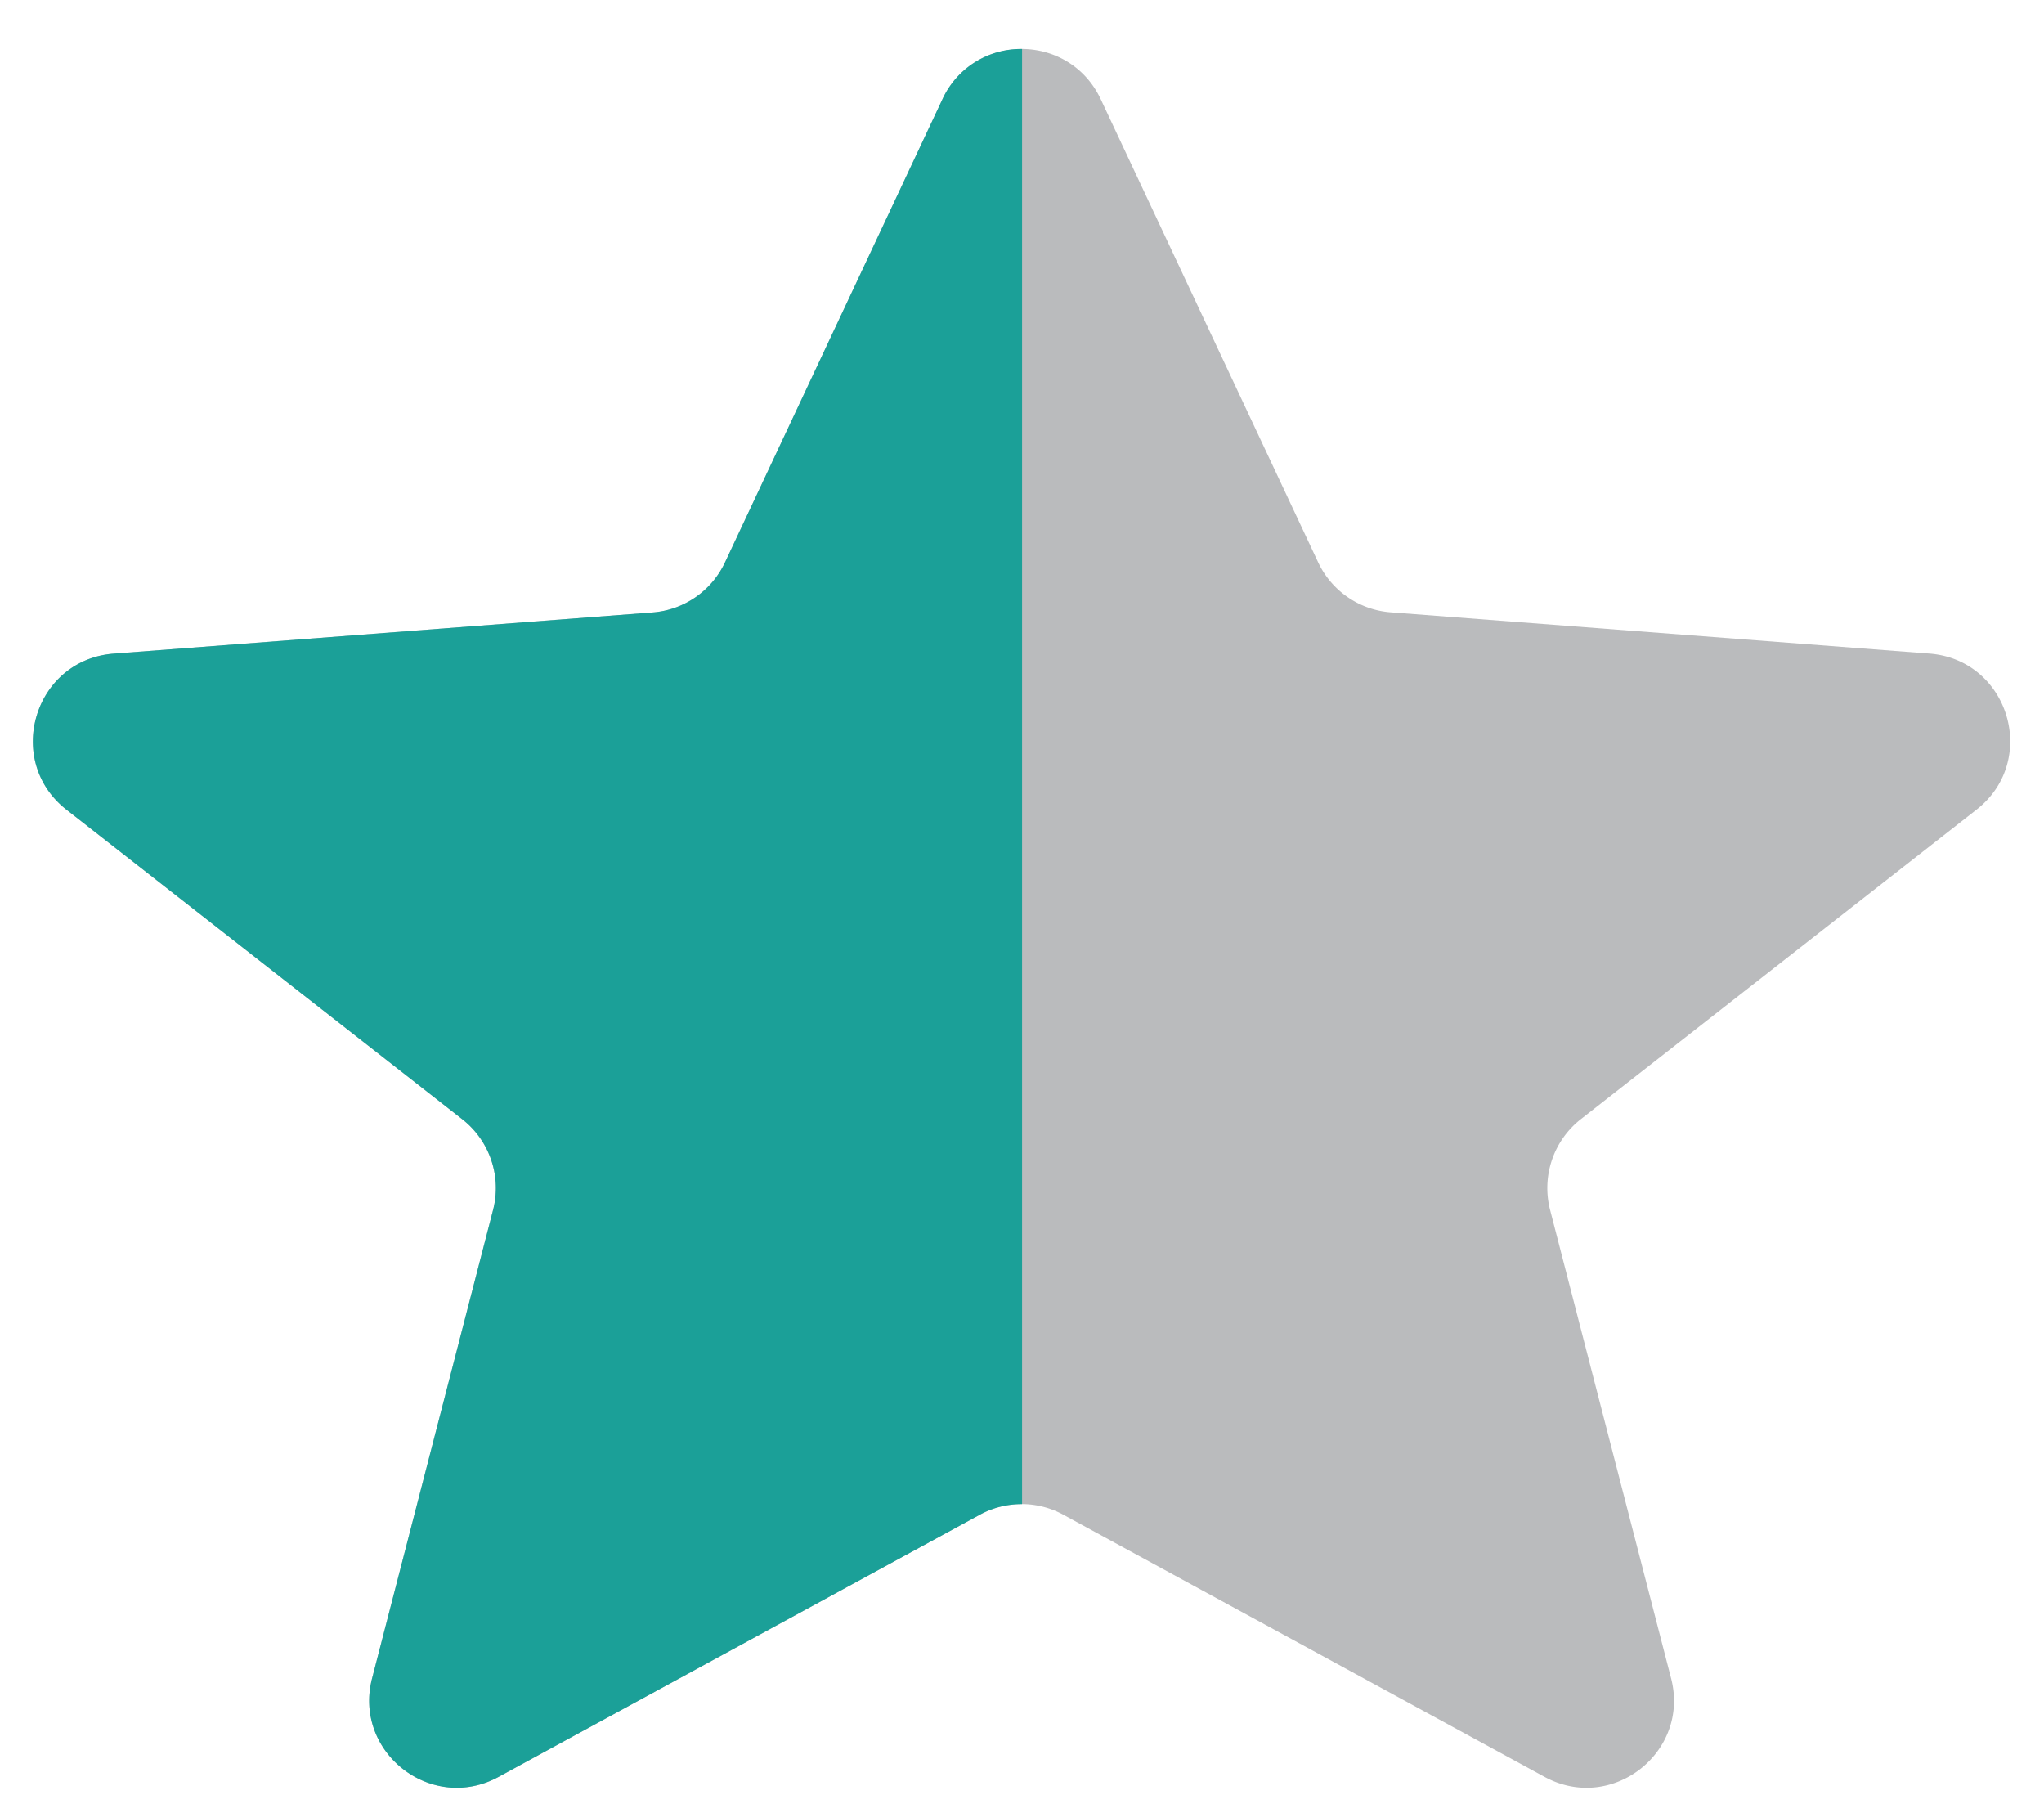
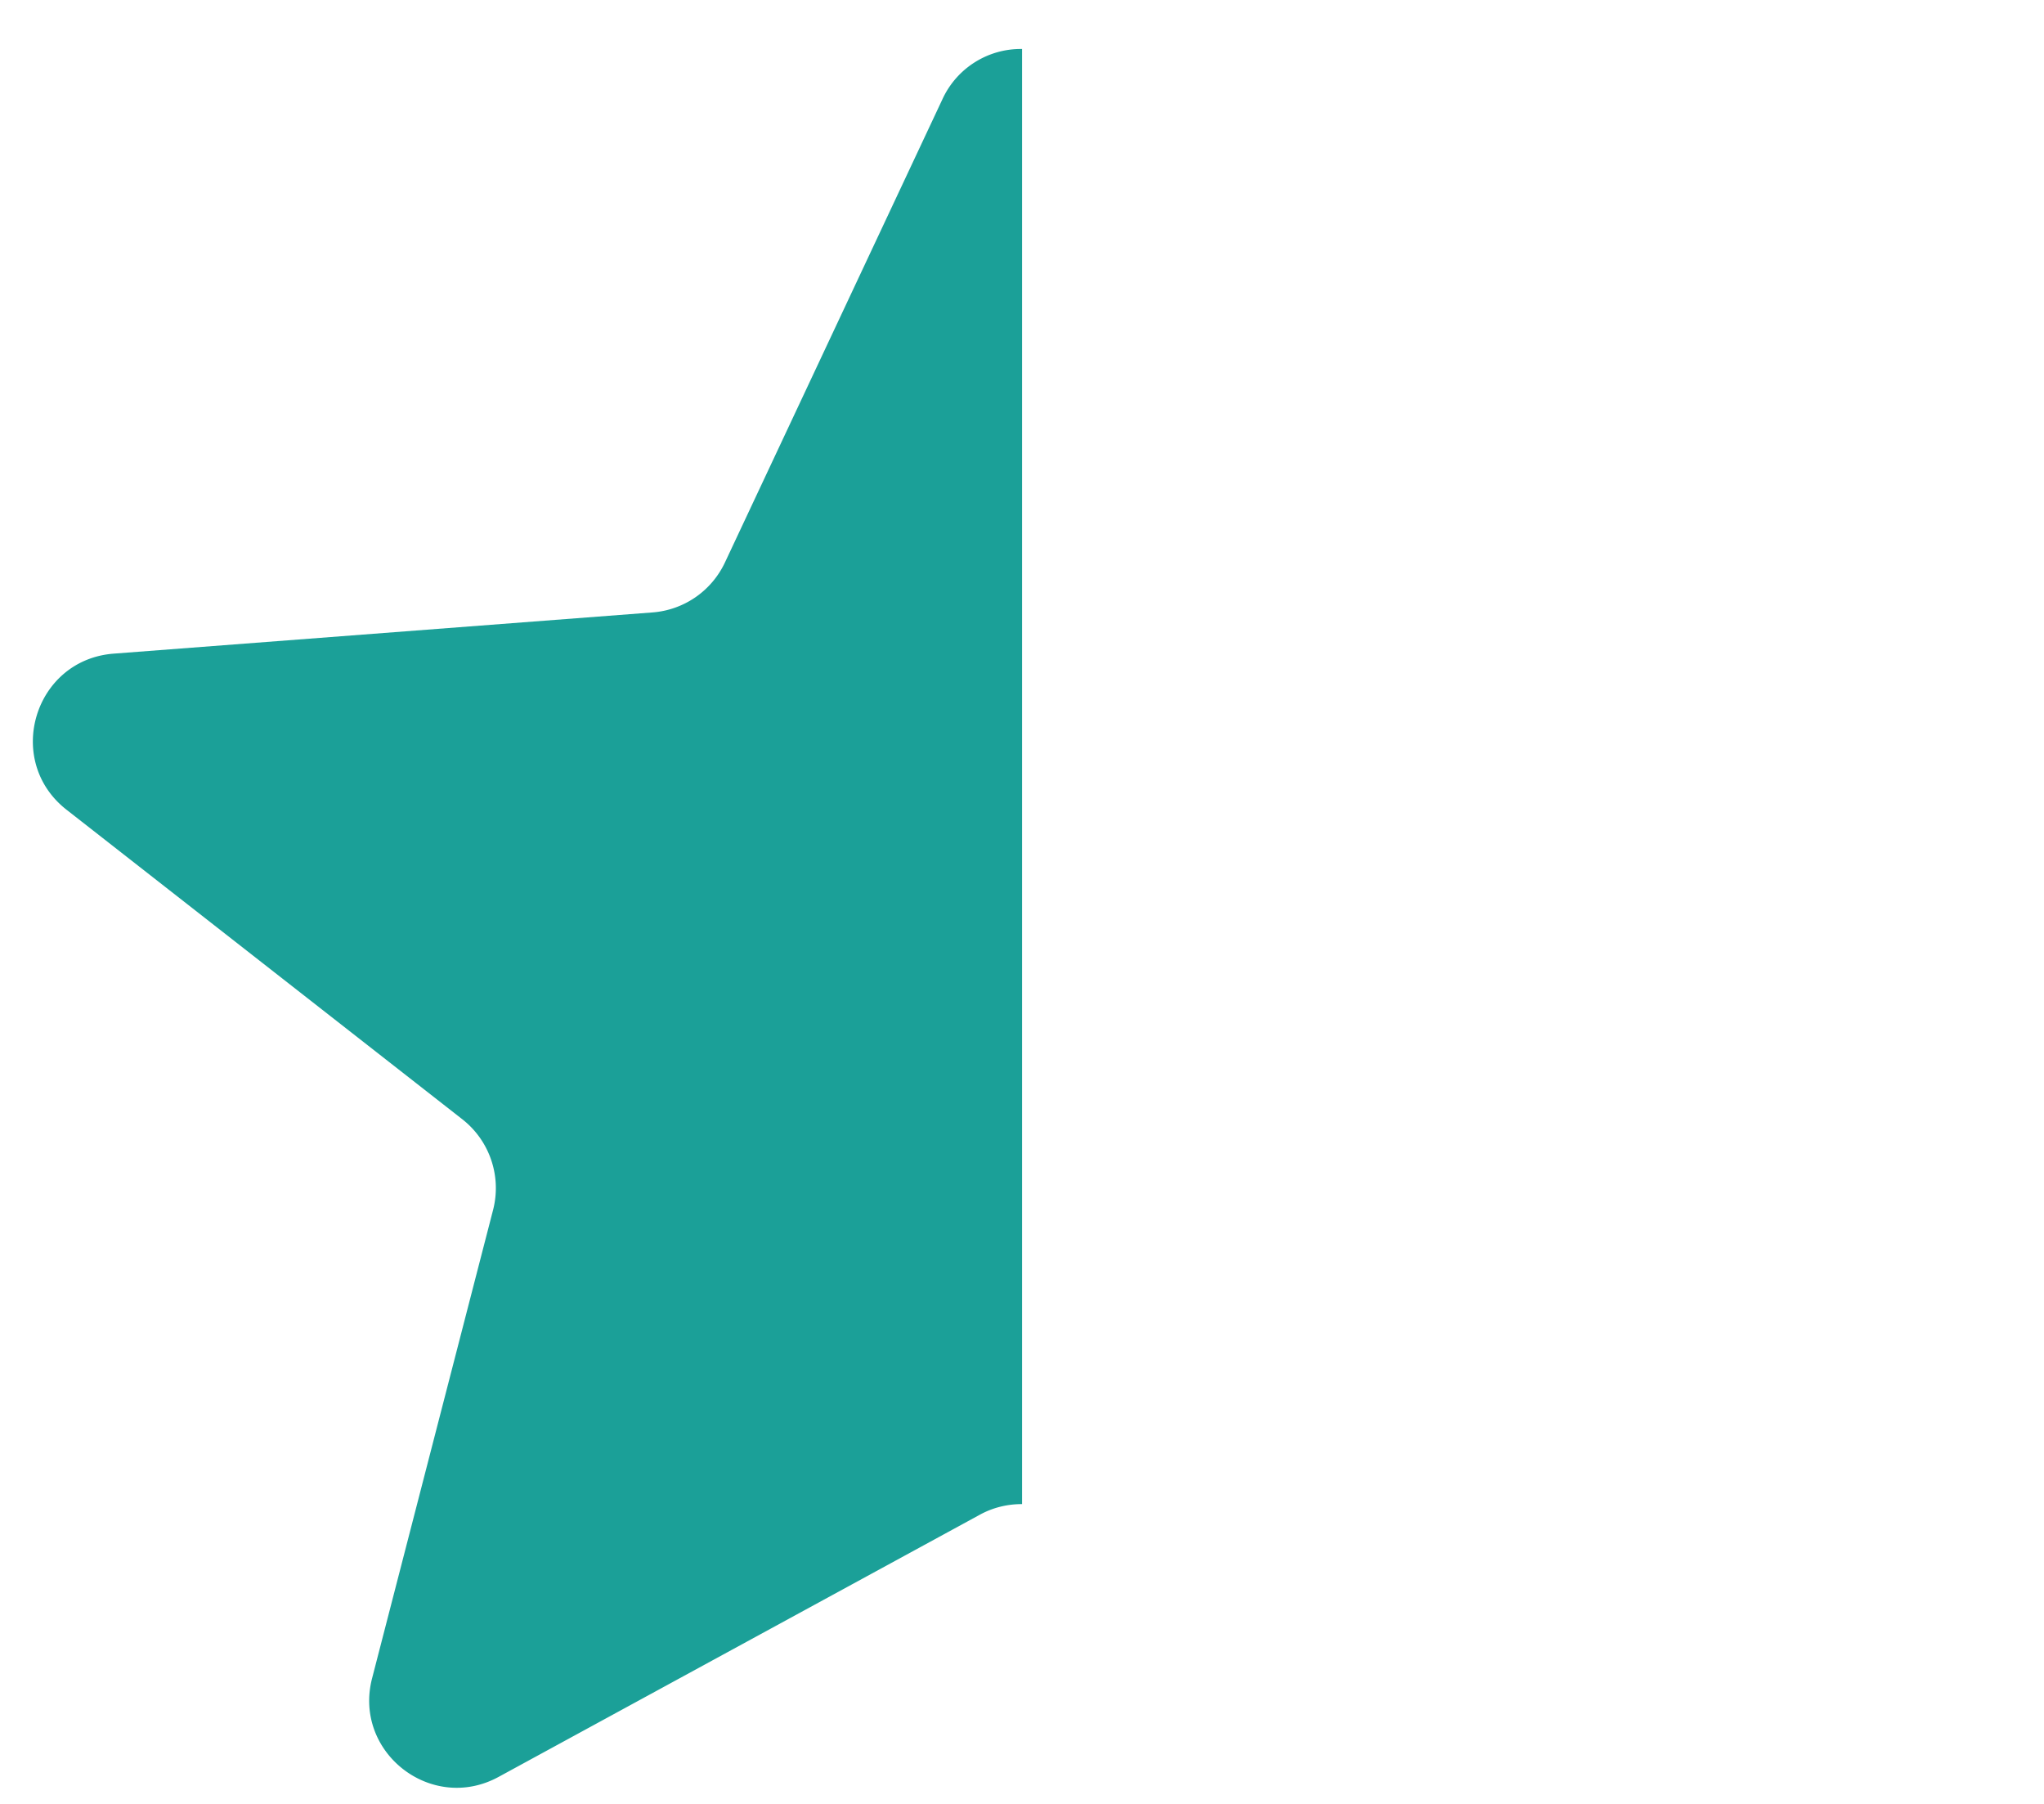
<svg xmlns="http://www.w3.org/2000/svg" width="17" height="15" viewBox="0 0 29 26" xml:space="preserve">
-   <path fill="#BABBBD" d="M13.891 21.832c.375-.205.83-.205 1.205 0l6.938 3.779c.969.527 2.1-.355 1.823-1.422l-1.744-6.75a1.262 1.262 0 0 1 .444-1.309l5.703-4.46c.907-.709.468-2.162-.68-2.25l-7.767-.595a1.26 1.26 0 0 1-1.044-.721L15.635 1.43c-.454-.966-1.829-.966-2.282 0l-3.135 6.676a1.259 1.259 0 0 1-1.044.721l-7.768.594c-1.147.088-1.586 1.541-.68 2.25l5.704 4.46c.396.309.57.823.445 1.308l-1.744 6.75c-.276 1.066.855 1.949 1.823 1.422l6.937-3.779z" />
  <path fill="#1BA098" d="M14.5.706a1.243 1.243 0 0 0-1.147.724l-3.135 6.676a1.259 1.259 0 0 1-1.044.721l-7.768.594c-1.147.088-1.586 1.541-.68 2.25l5.704 4.46c.396.309.57.823.445 1.308l-1.744 6.75c-.276 1.066.855 1.949 1.823 1.422l6.938-3.779c.19-.104.399-.154.609-.153V.706z" />
</svg>